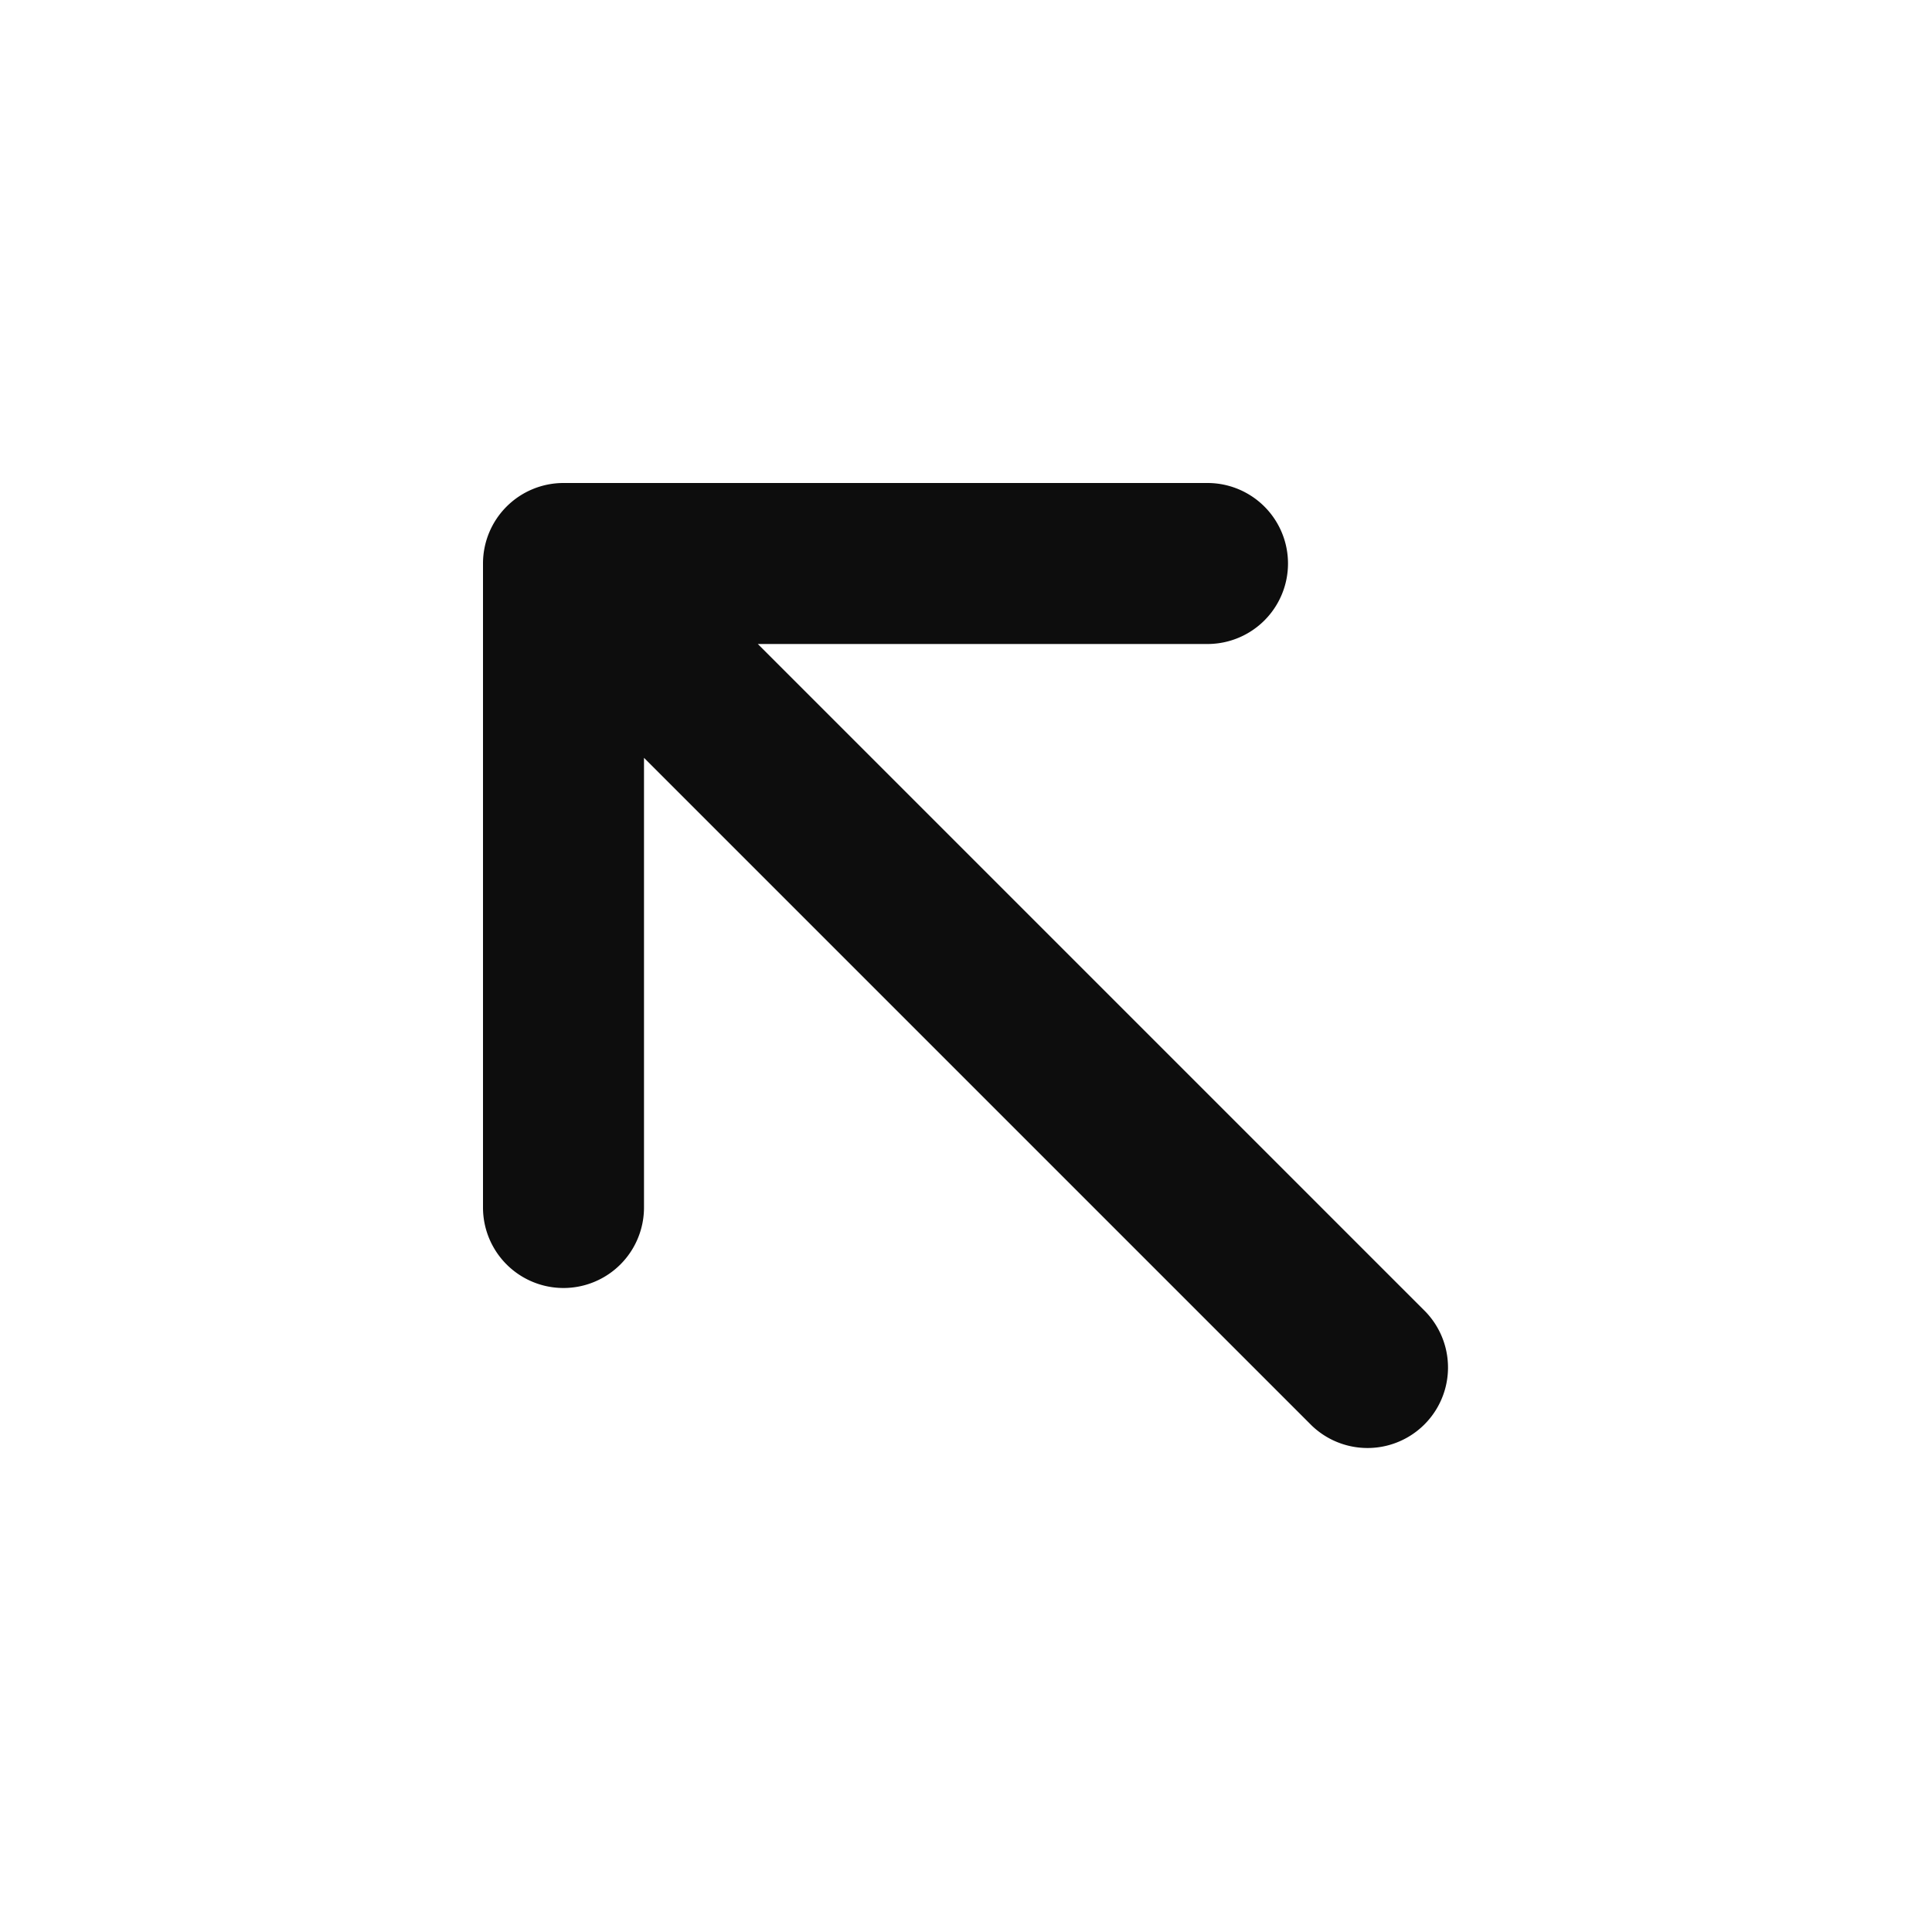
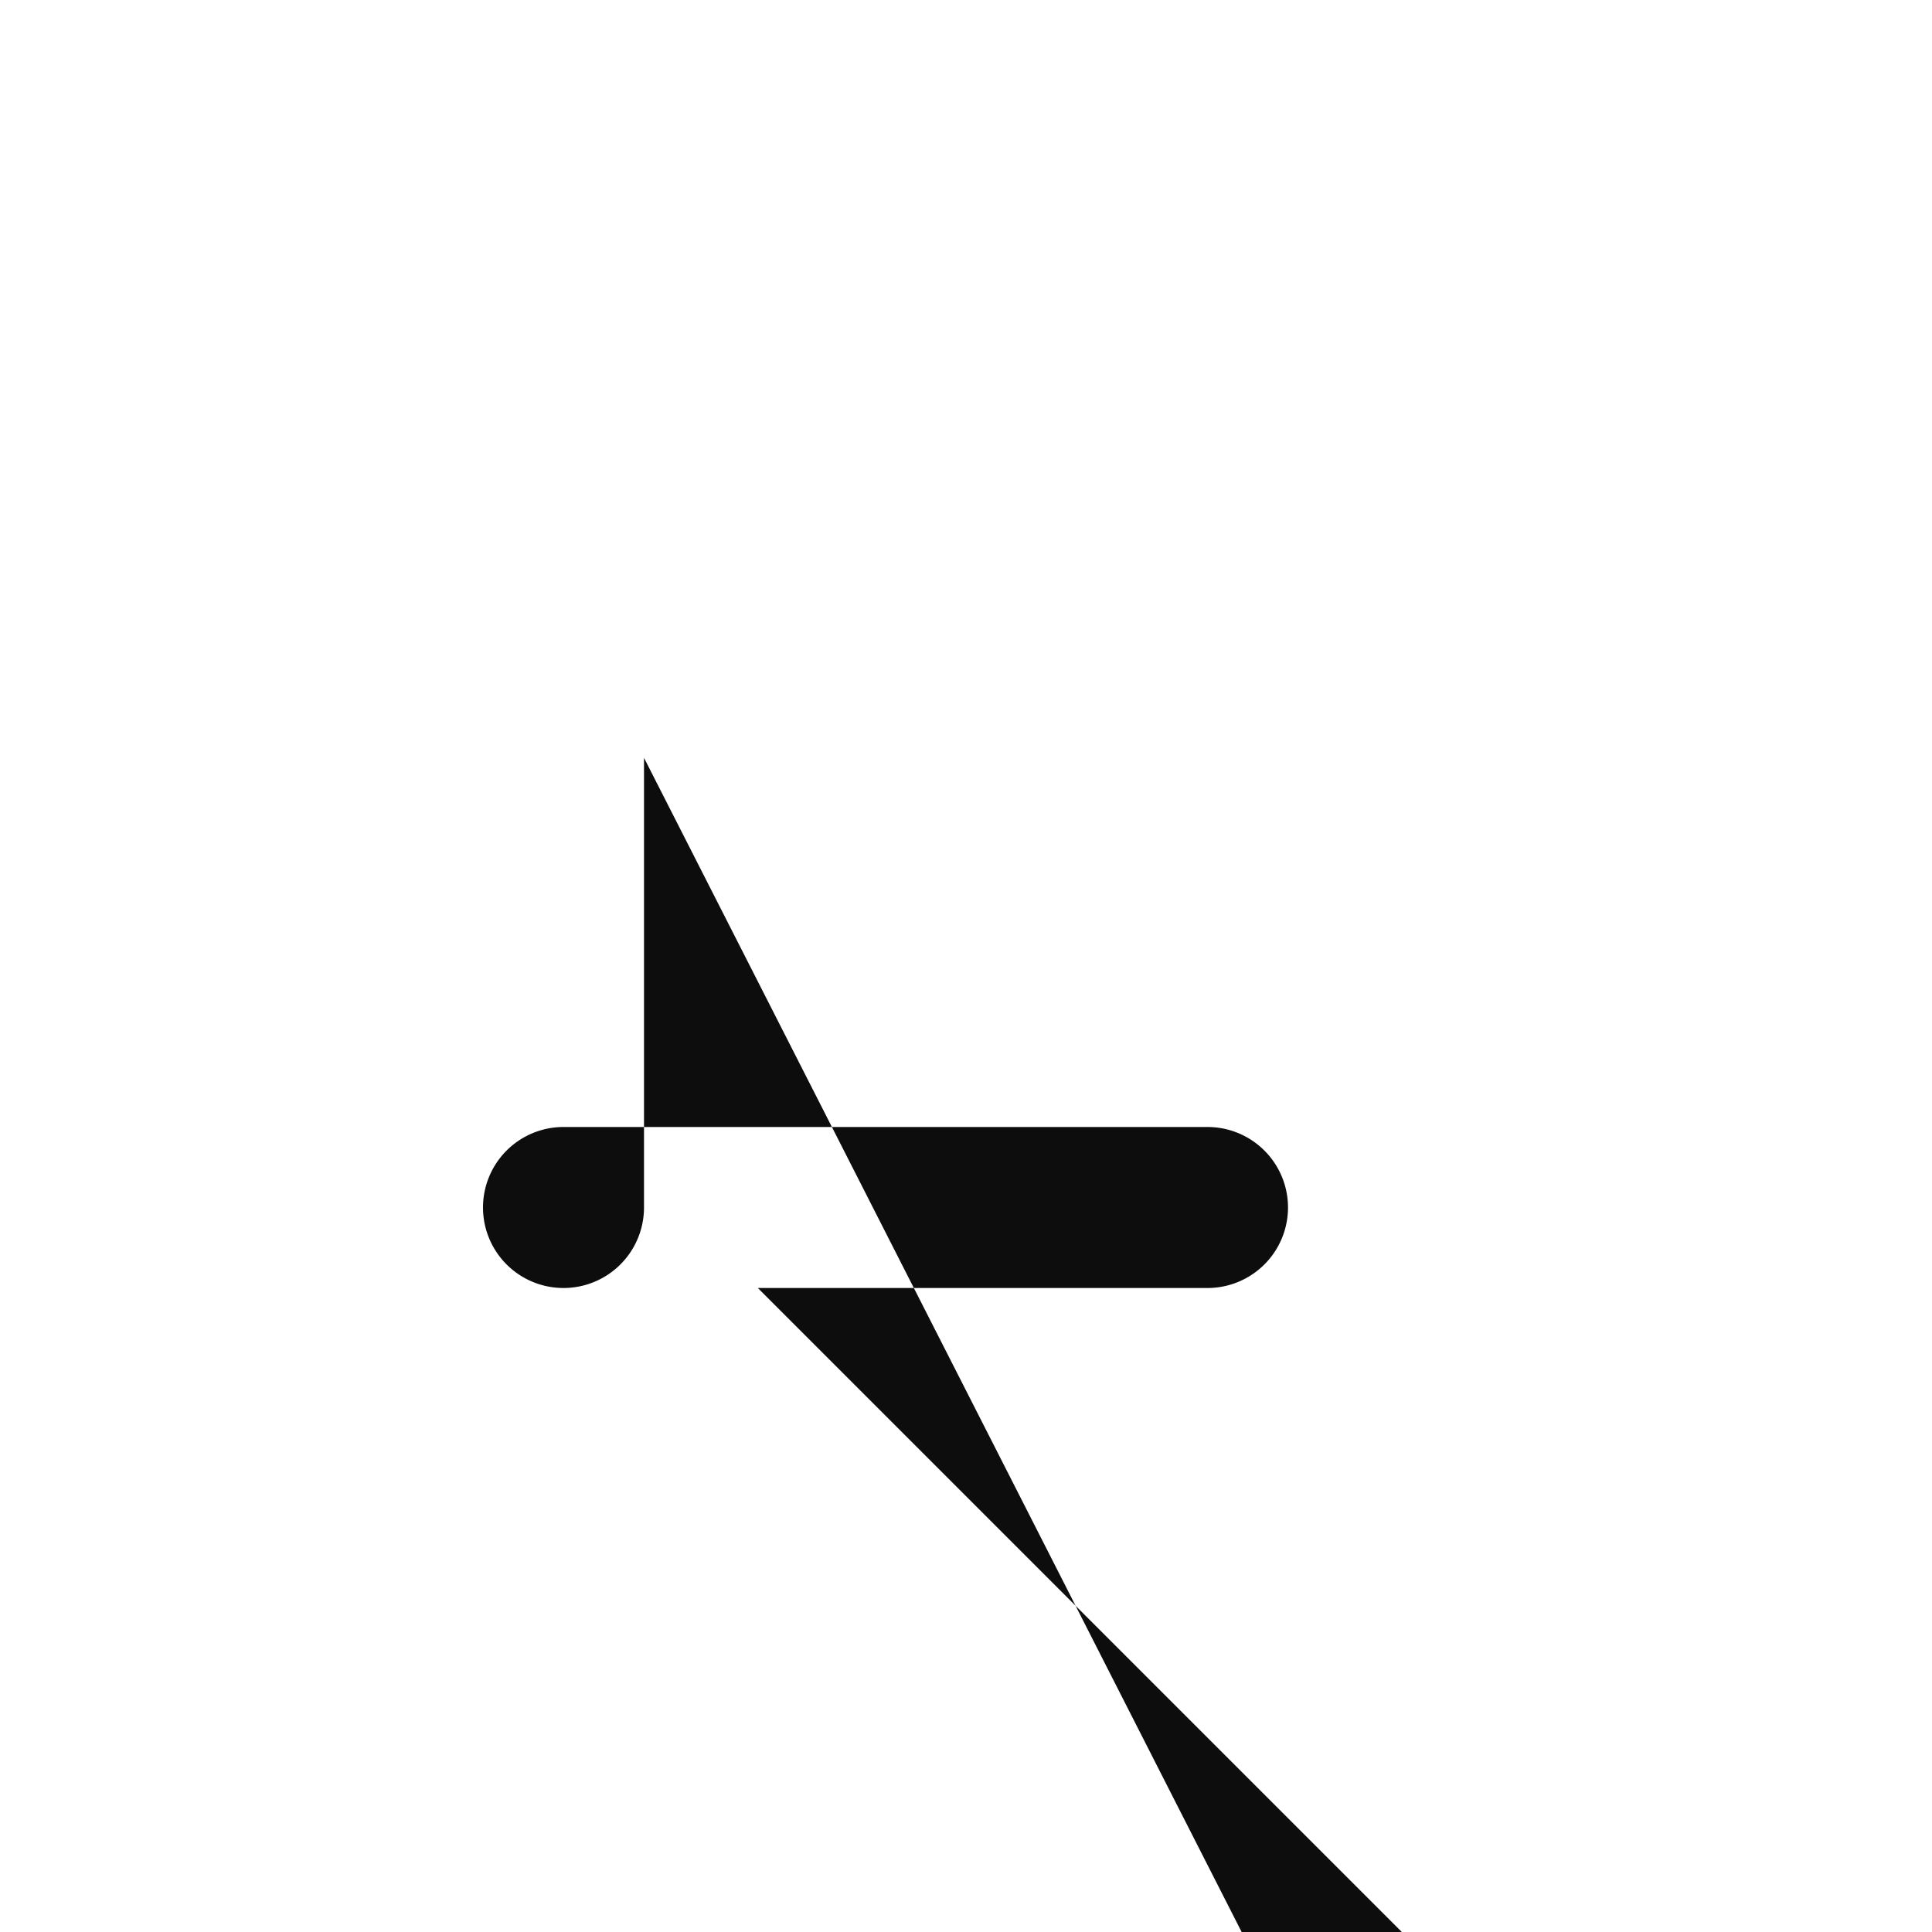
<svg xmlns="http://www.w3.org/2000/svg" width="800px" height="800px" viewBox="0 0 24 24" fill="none">
-   <path d="M8 9.414V15a1 1 0 1 1-2 0V7a1 1 0 0 1 1-1h8a1 1 0 1 1 0 2H9.414l8.293 8.293a1 1 0 0 1-1.414 1.414L8 9.414z" fill="#0D0D0D" />
+   <path d="M8 9.414V15a1 1 0 1 1-2 0a1 1 0 0 1 1-1h8a1 1 0 1 1 0 2H9.414l8.293 8.293a1 1 0 0 1-1.414 1.414L8 9.414z" fill="#0D0D0D" />
</svg>